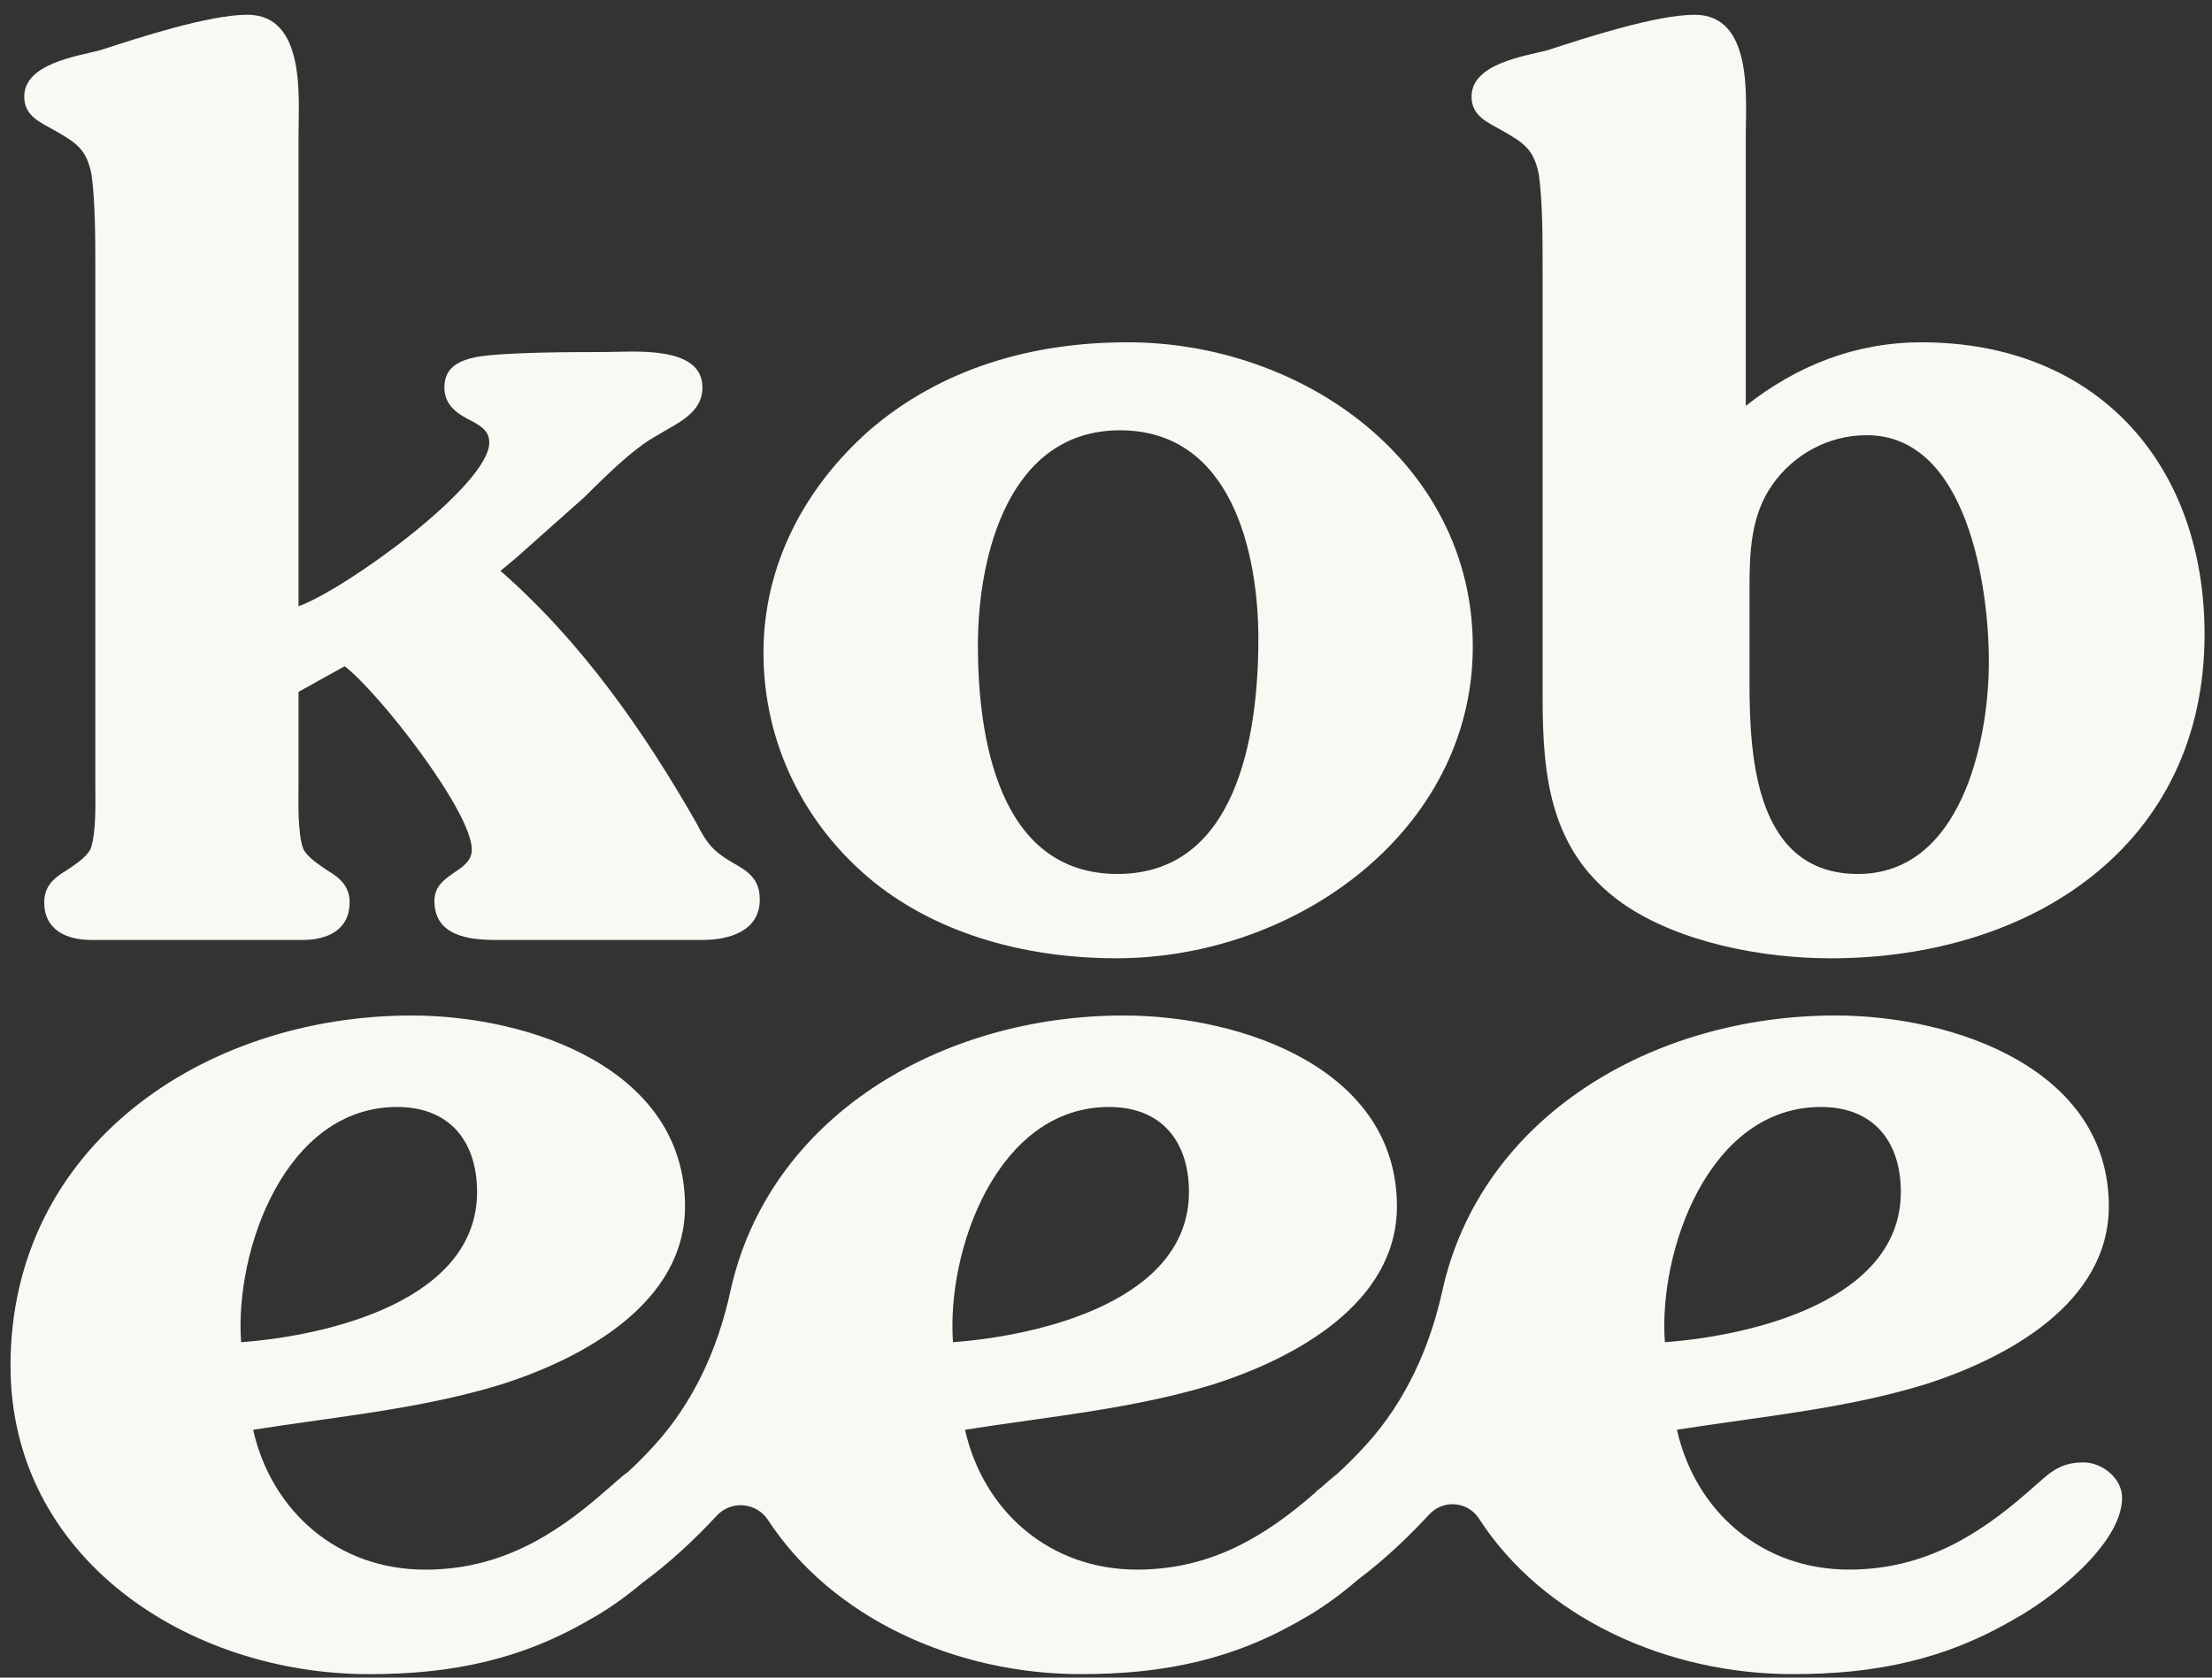
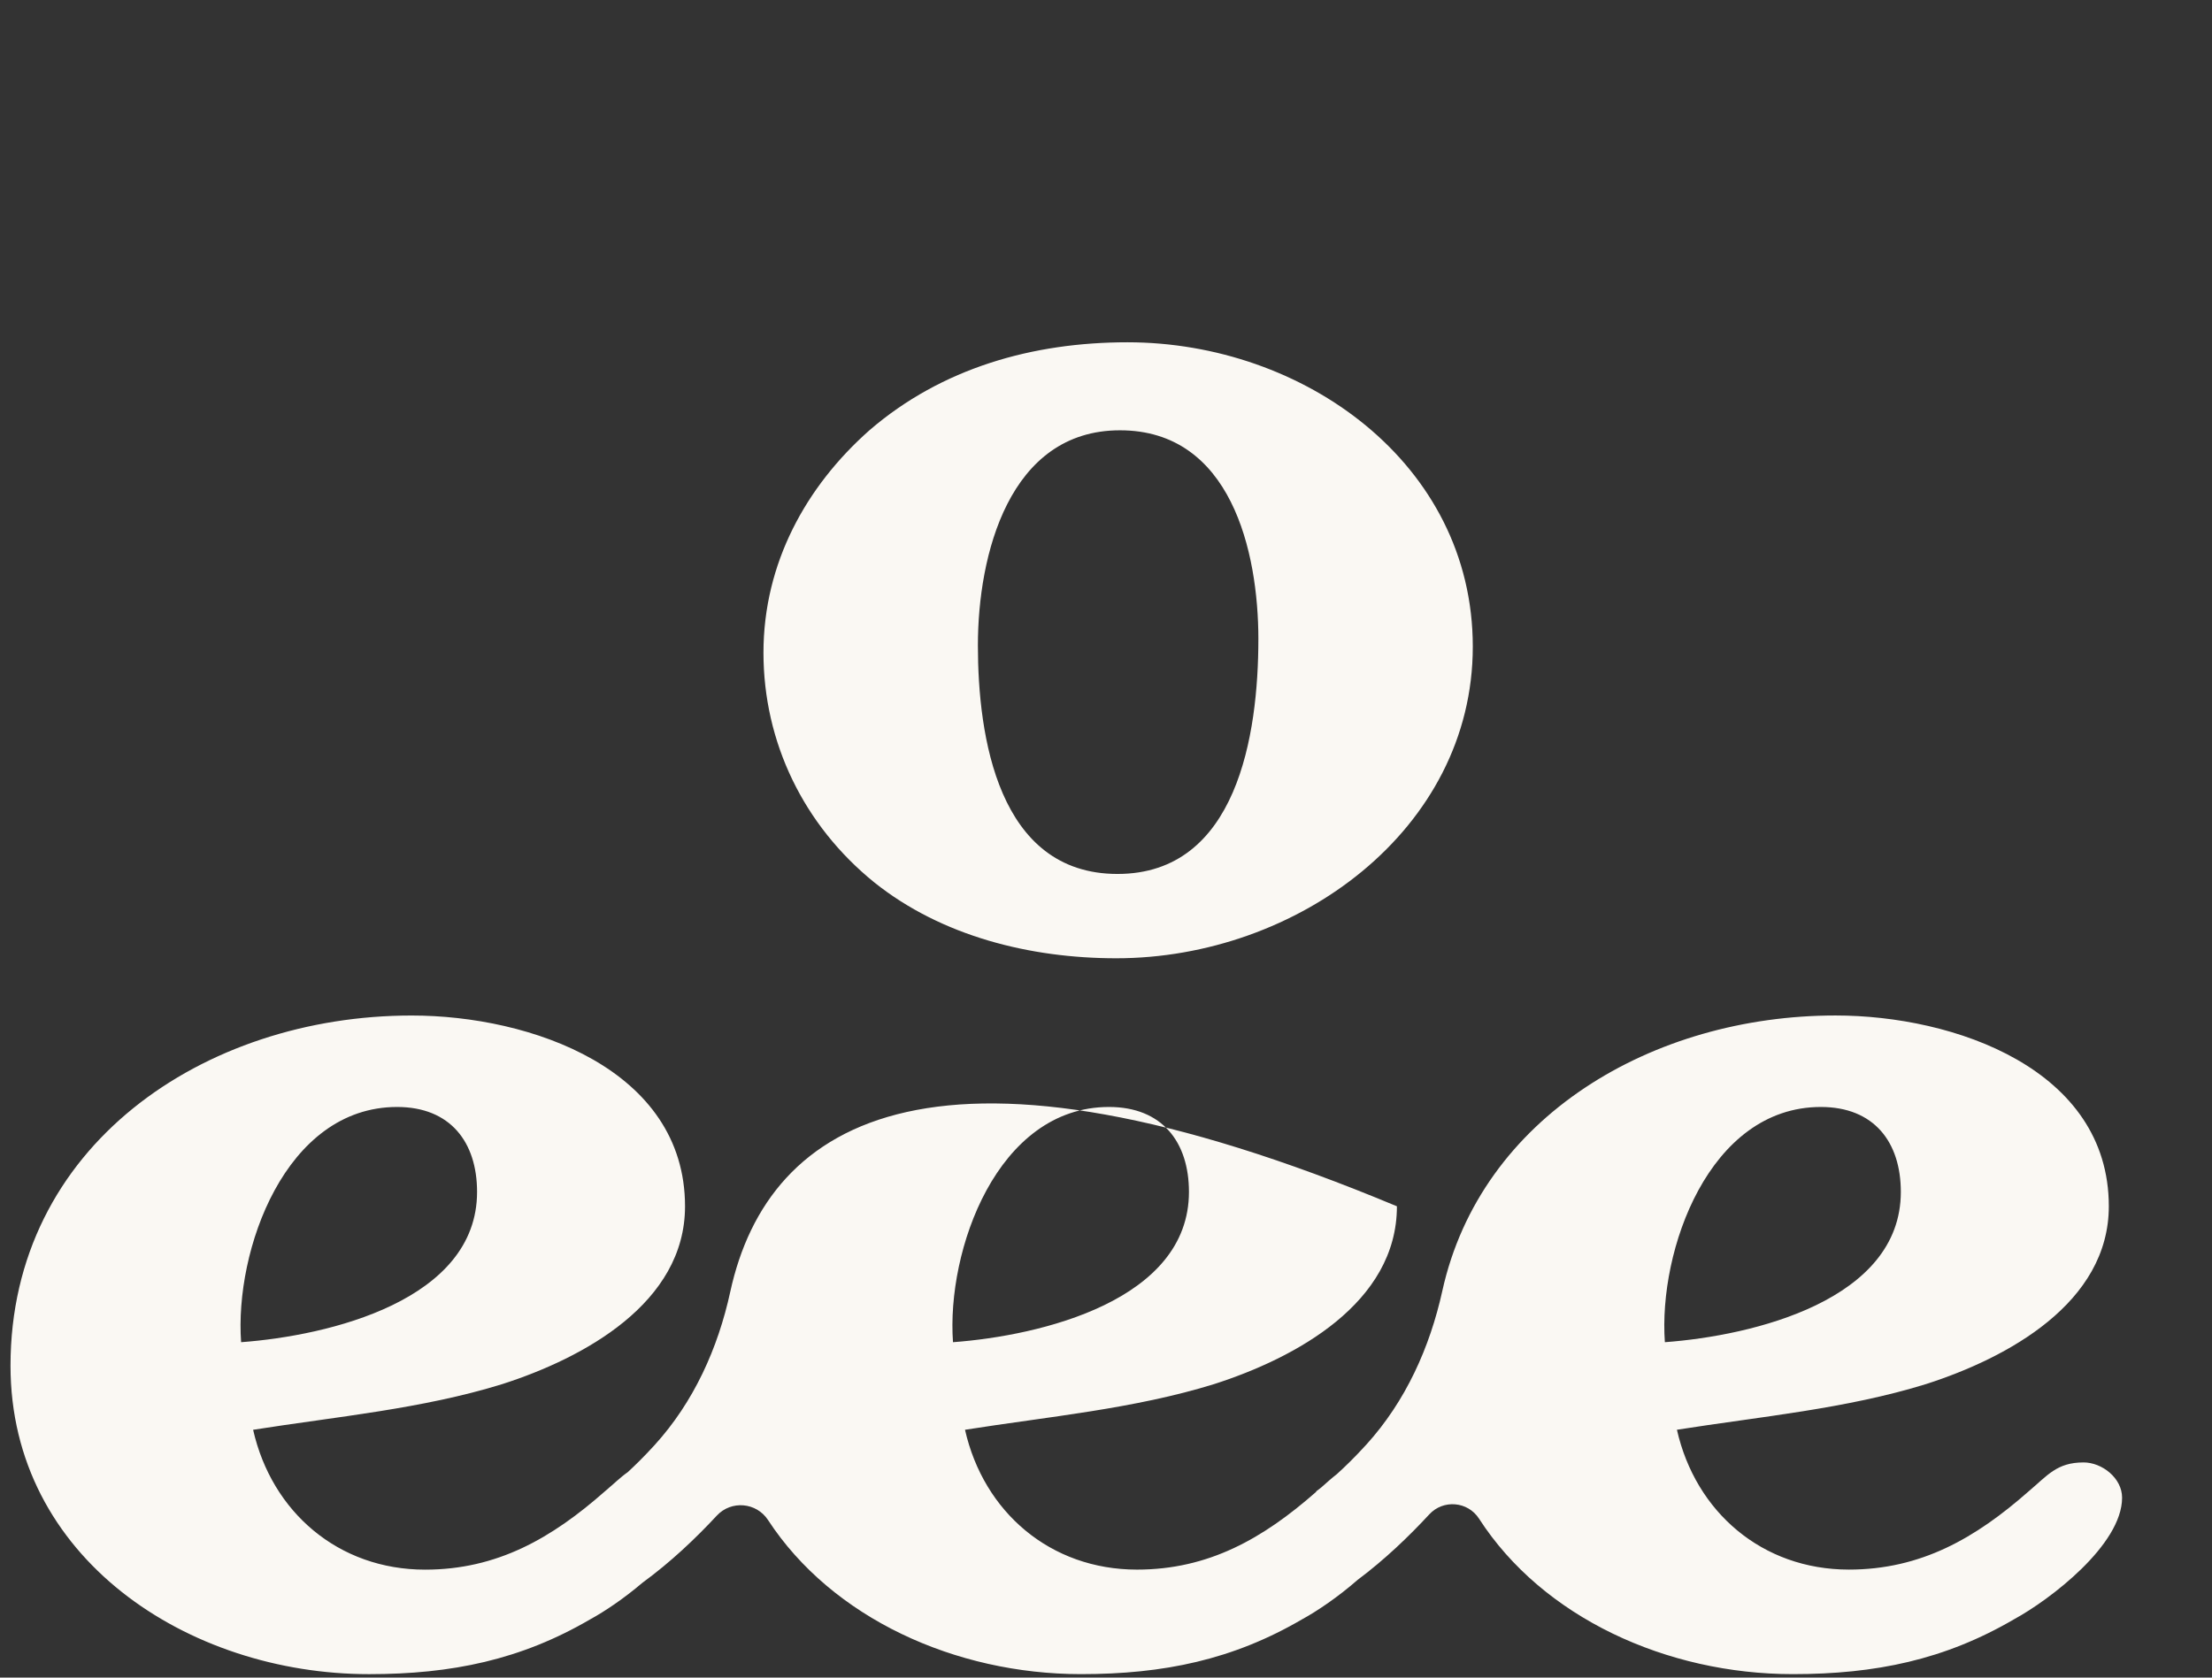
<svg xmlns="http://www.w3.org/2000/svg" width="116" height="88" viewBox="0 0 116 88" fill="none">
  <rect x="0" y="0" width="116" height="88" fill="#333333" stroke="none" />
  <g id="logo kobeee">
-     <path id="Vector" d="M27.095 29.239L26.245 29.945C30.495 33.663 33.763 38.344 36.509 43.152C37.031 44.178 37.358 44.627 38.34 45.204C39.255 45.716 39.843 46.101 39.843 47.191C39.843 48.858 38.209 49.307 36.836 49.307H26.049C24.611 49.307 22.781 49.114 22.781 47.256C22.781 45.781 24.742 45.781 24.742 44.563C24.742 42.576 19.904 36.357 18.074 34.947L15.655 36.293V41.165C15.655 41.999 15.59 43.729 15.917 44.563C16.178 45.011 16.701 45.333 17.158 45.653C17.812 46.038 18.335 46.487 18.335 47.32C18.335 48.795 17.158 49.307 15.851 49.307H4.803C3.496 49.307 2.319 48.795 2.319 47.32C2.319 46.486 2.841 46.038 3.495 45.653C3.953 45.333 4.475 45.012 4.737 44.563C5.063 43.729 4.998 41.999 4.998 41.165V13.982C4.998 12.571 4.998 10.583 4.802 9.173C4.541 7.826 4.017 7.506 2.906 6.865C2.121 6.417 1.271 6.095 1.271 5.07C1.271 3.339 4.017 2.954 5.259 2.634C7.222 1.992 10.949 0.774 12.975 0.774C16.048 0.774 15.655 5.134 15.655 7.057V31.803C18.139 30.906 25.658 25.456 25.658 23.212C25.658 22.635 25.266 22.378 24.808 22.122C24.023 21.737 23.305 21.288 23.305 20.326C23.305 19.3 24.024 18.915 25.004 18.724C26.443 18.467 30.169 18.467 31.672 18.467C33.175 18.467 36.837 18.082 36.837 20.326C36.837 21.672 35.53 22.186 34.483 22.827C33.176 23.532 31.672 25.07 30.626 26.096L27.095 29.237V29.239Z" fill="#FAF8F3" />
    <path id="Vector_2" d="M45.855 46.292C42.129 43.279 40.037 38.919 40.037 34.239C40.037 29.559 42.261 25.52 45.594 22.571C49.386 19.301 54.158 17.955 59.127 17.955C68.344 17.955 77.235 24.302 77.235 33.919C77.235 43.535 68.017 50.267 58.538 50.267C54.027 50.267 49.386 49.112 45.855 46.292ZM65.991 33.535C65.991 28.919 64.552 22.572 58.734 22.572C52.916 22.572 51.282 29.112 51.282 33.855C51.282 38.599 52.328 45.844 58.603 45.844C64.878 45.844 65.99 38.535 65.99 33.535H65.991Z" fill="#FAF8F3" />
-     <path id="Vector_3" d="M91.551 21.29C94.231 19.174 97.304 17.956 100.769 17.956C109.987 17.956 115.61 24.366 115.61 33.278C115.61 44.306 106.588 50.269 95.998 50.269C92.402 50.269 88.022 49.435 85.081 47.384C81.289 44.691 80.896 40.78 80.896 36.55V13.981C80.896 12.57 80.896 10.583 80.701 9.172C80.439 7.826 79.916 7.506 78.804 6.865C78.019 6.417 77.17 6.095 77.17 5.07C77.17 3.339 79.916 2.954 81.157 2.634C83.118 1.993 86.845 0.775 88.871 0.775C91.944 0.775 91.551 5.135 91.551 7.058V21.29ZM91.747 35.842C91.747 39.753 92.074 45.844 97.434 45.844C102.794 45.844 104.299 38.984 104.299 34.688C104.299 30.842 103.187 22.828 97.892 22.828C95.866 22.828 94.035 23.854 92.924 25.456C91.812 27.059 91.747 28.983 91.747 30.842V35.842Z" fill="#FAF8F3" />
-     <path id="Vector_4" d="M109.26 76.713C107.861 76.713 107.372 77.399 106.394 78.221C103.597 80.689 100.732 82.334 96.957 82.334C92.414 82.334 88.918 79.317 87.94 74.999C92.274 74.313 96.817 73.903 101.013 72.6C105.276 71.229 110.589 68.348 110.589 63.276C110.589 56.078 102.481 53.268 96.259 53.268C86.658 53.268 77.655 58.583 75.638 67.712C74.982 70.684 73.713 73.508 71.652 75.778C71.067 76.422 70.535 76.939 70.106 77.327C69.841 77.53 69.579 77.769 69.284 78.029C69.128 78.153 69.032 78.222 69.032 78.222C69.032 78.222 69.025 78.238 69.014 78.262C66.233 80.707 63.379 82.335 59.624 82.335C55.081 82.335 51.584 79.318 50.606 75C54.941 74.314 59.484 73.904 63.679 72.601C67.943 71.231 73.256 68.35 73.256 63.277C73.256 56.079 65.148 53.269 58.926 53.269C49.308 53.269 40.292 58.602 38.296 67.761C37.65 70.725 36.384 73.543 34.326 75.805C33.802 76.38 33.322 76.853 32.921 77.222C32.536 77.49 32.186 77.84 31.729 78.223C28.932 80.692 26.066 82.337 22.292 82.337C17.748 82.337 14.252 79.32 13.274 75.001C17.609 74.315 22.152 73.905 26.347 72.602C30.611 71.232 35.924 68.351 35.924 63.279C35.924 56.081 27.816 53.27 21.594 53.27C10.687 53.268 0.551 60.123 0.551 71.64C0.551 81.717 9.848 87.819 19.355 87.819C23.689 87.819 27.324 87.065 30.959 84.939C31.695 84.539 32.717 83.854 33.691 83.024C35.164 81.95 36.49 80.689 37.589 79.504C38.348 78.687 39.669 78.805 40.277 79.735C43.638 84.882 50.104 87.818 56.687 87.818C61.022 87.818 64.656 87.064 68.291 84.938C69.071 84.513 70.171 83.77 71.196 82.873C72.615 81.813 73.891 80.587 74.952 79.439C75.688 78.642 76.976 78.754 77.562 79.662C80.909 84.854 87.405 87.818 94.019 87.818C98.353 87.818 101.988 87.064 105.623 84.938C107.511 83.91 111.285 81.03 111.285 78.563C111.285 77.535 110.237 76.712 109.259 76.712L109.26 76.713ZM20.824 58.067C23.62 58.067 25.018 59.917 25.018 62.522C25.018 68.212 17.258 70.064 12.644 70.406C12.295 65.607 14.951 58.067 20.824 58.067ZM58.156 58.067C60.952 58.067 62.35 59.917 62.35 62.522C62.35 68.212 54.59 70.064 49.976 70.406C49.627 65.607 52.283 58.067 58.156 58.067ZM95.487 58.067C98.284 58.067 99.682 59.917 99.682 62.522C99.682 68.212 91.922 70.064 87.308 70.406C86.959 65.607 89.615 58.067 95.487 58.067Z" fill="#FAF8F3" />
+     <path id="Vector_4" d="M109.26 76.713C107.861 76.713 107.372 77.399 106.394 78.221C103.597 80.689 100.732 82.334 96.957 82.334C92.414 82.334 88.918 79.317 87.94 74.999C92.274 74.313 96.817 73.903 101.013 72.6C105.276 71.229 110.589 68.348 110.589 63.276C110.589 56.078 102.481 53.268 96.259 53.268C86.658 53.268 77.655 58.583 75.638 67.712C74.982 70.684 73.713 73.508 71.652 75.778C71.067 76.422 70.535 76.939 70.106 77.327C69.841 77.53 69.579 77.769 69.284 78.029C69.128 78.153 69.032 78.222 69.032 78.222C69.032 78.222 69.025 78.238 69.014 78.262C66.233 80.707 63.379 82.335 59.624 82.335C55.081 82.335 51.584 79.318 50.606 75C54.941 74.314 59.484 73.904 63.679 72.601C67.943 71.231 73.256 68.35 73.256 63.277C49.308 53.269 40.292 58.602 38.296 67.761C37.65 70.725 36.384 73.543 34.326 75.805C33.802 76.38 33.322 76.853 32.921 77.222C32.536 77.49 32.186 77.84 31.729 78.223C28.932 80.692 26.066 82.337 22.292 82.337C17.748 82.337 14.252 79.32 13.274 75.001C17.609 74.315 22.152 73.905 26.347 72.602C30.611 71.232 35.924 68.351 35.924 63.279C35.924 56.081 27.816 53.27 21.594 53.27C10.687 53.268 0.551 60.123 0.551 71.64C0.551 81.717 9.848 87.819 19.355 87.819C23.689 87.819 27.324 87.065 30.959 84.939C31.695 84.539 32.717 83.854 33.691 83.024C35.164 81.95 36.49 80.689 37.589 79.504C38.348 78.687 39.669 78.805 40.277 79.735C43.638 84.882 50.104 87.818 56.687 87.818C61.022 87.818 64.656 87.064 68.291 84.938C69.071 84.513 70.171 83.77 71.196 82.873C72.615 81.813 73.891 80.587 74.952 79.439C75.688 78.642 76.976 78.754 77.562 79.662C80.909 84.854 87.405 87.818 94.019 87.818C98.353 87.818 101.988 87.064 105.623 84.938C107.511 83.91 111.285 81.03 111.285 78.563C111.285 77.535 110.237 76.712 109.259 76.712L109.26 76.713ZM20.824 58.067C23.62 58.067 25.018 59.917 25.018 62.522C25.018 68.212 17.258 70.064 12.644 70.406C12.295 65.607 14.951 58.067 20.824 58.067ZM58.156 58.067C60.952 58.067 62.35 59.917 62.35 62.522C62.35 68.212 54.59 70.064 49.976 70.406C49.627 65.607 52.283 58.067 58.156 58.067ZM95.487 58.067C98.284 58.067 99.682 59.917 99.682 62.522C99.682 68.212 91.922 70.064 87.308 70.406C86.959 65.607 89.615 58.067 95.487 58.067Z" fill="#FAF8F3" />
  </g>
</svg>